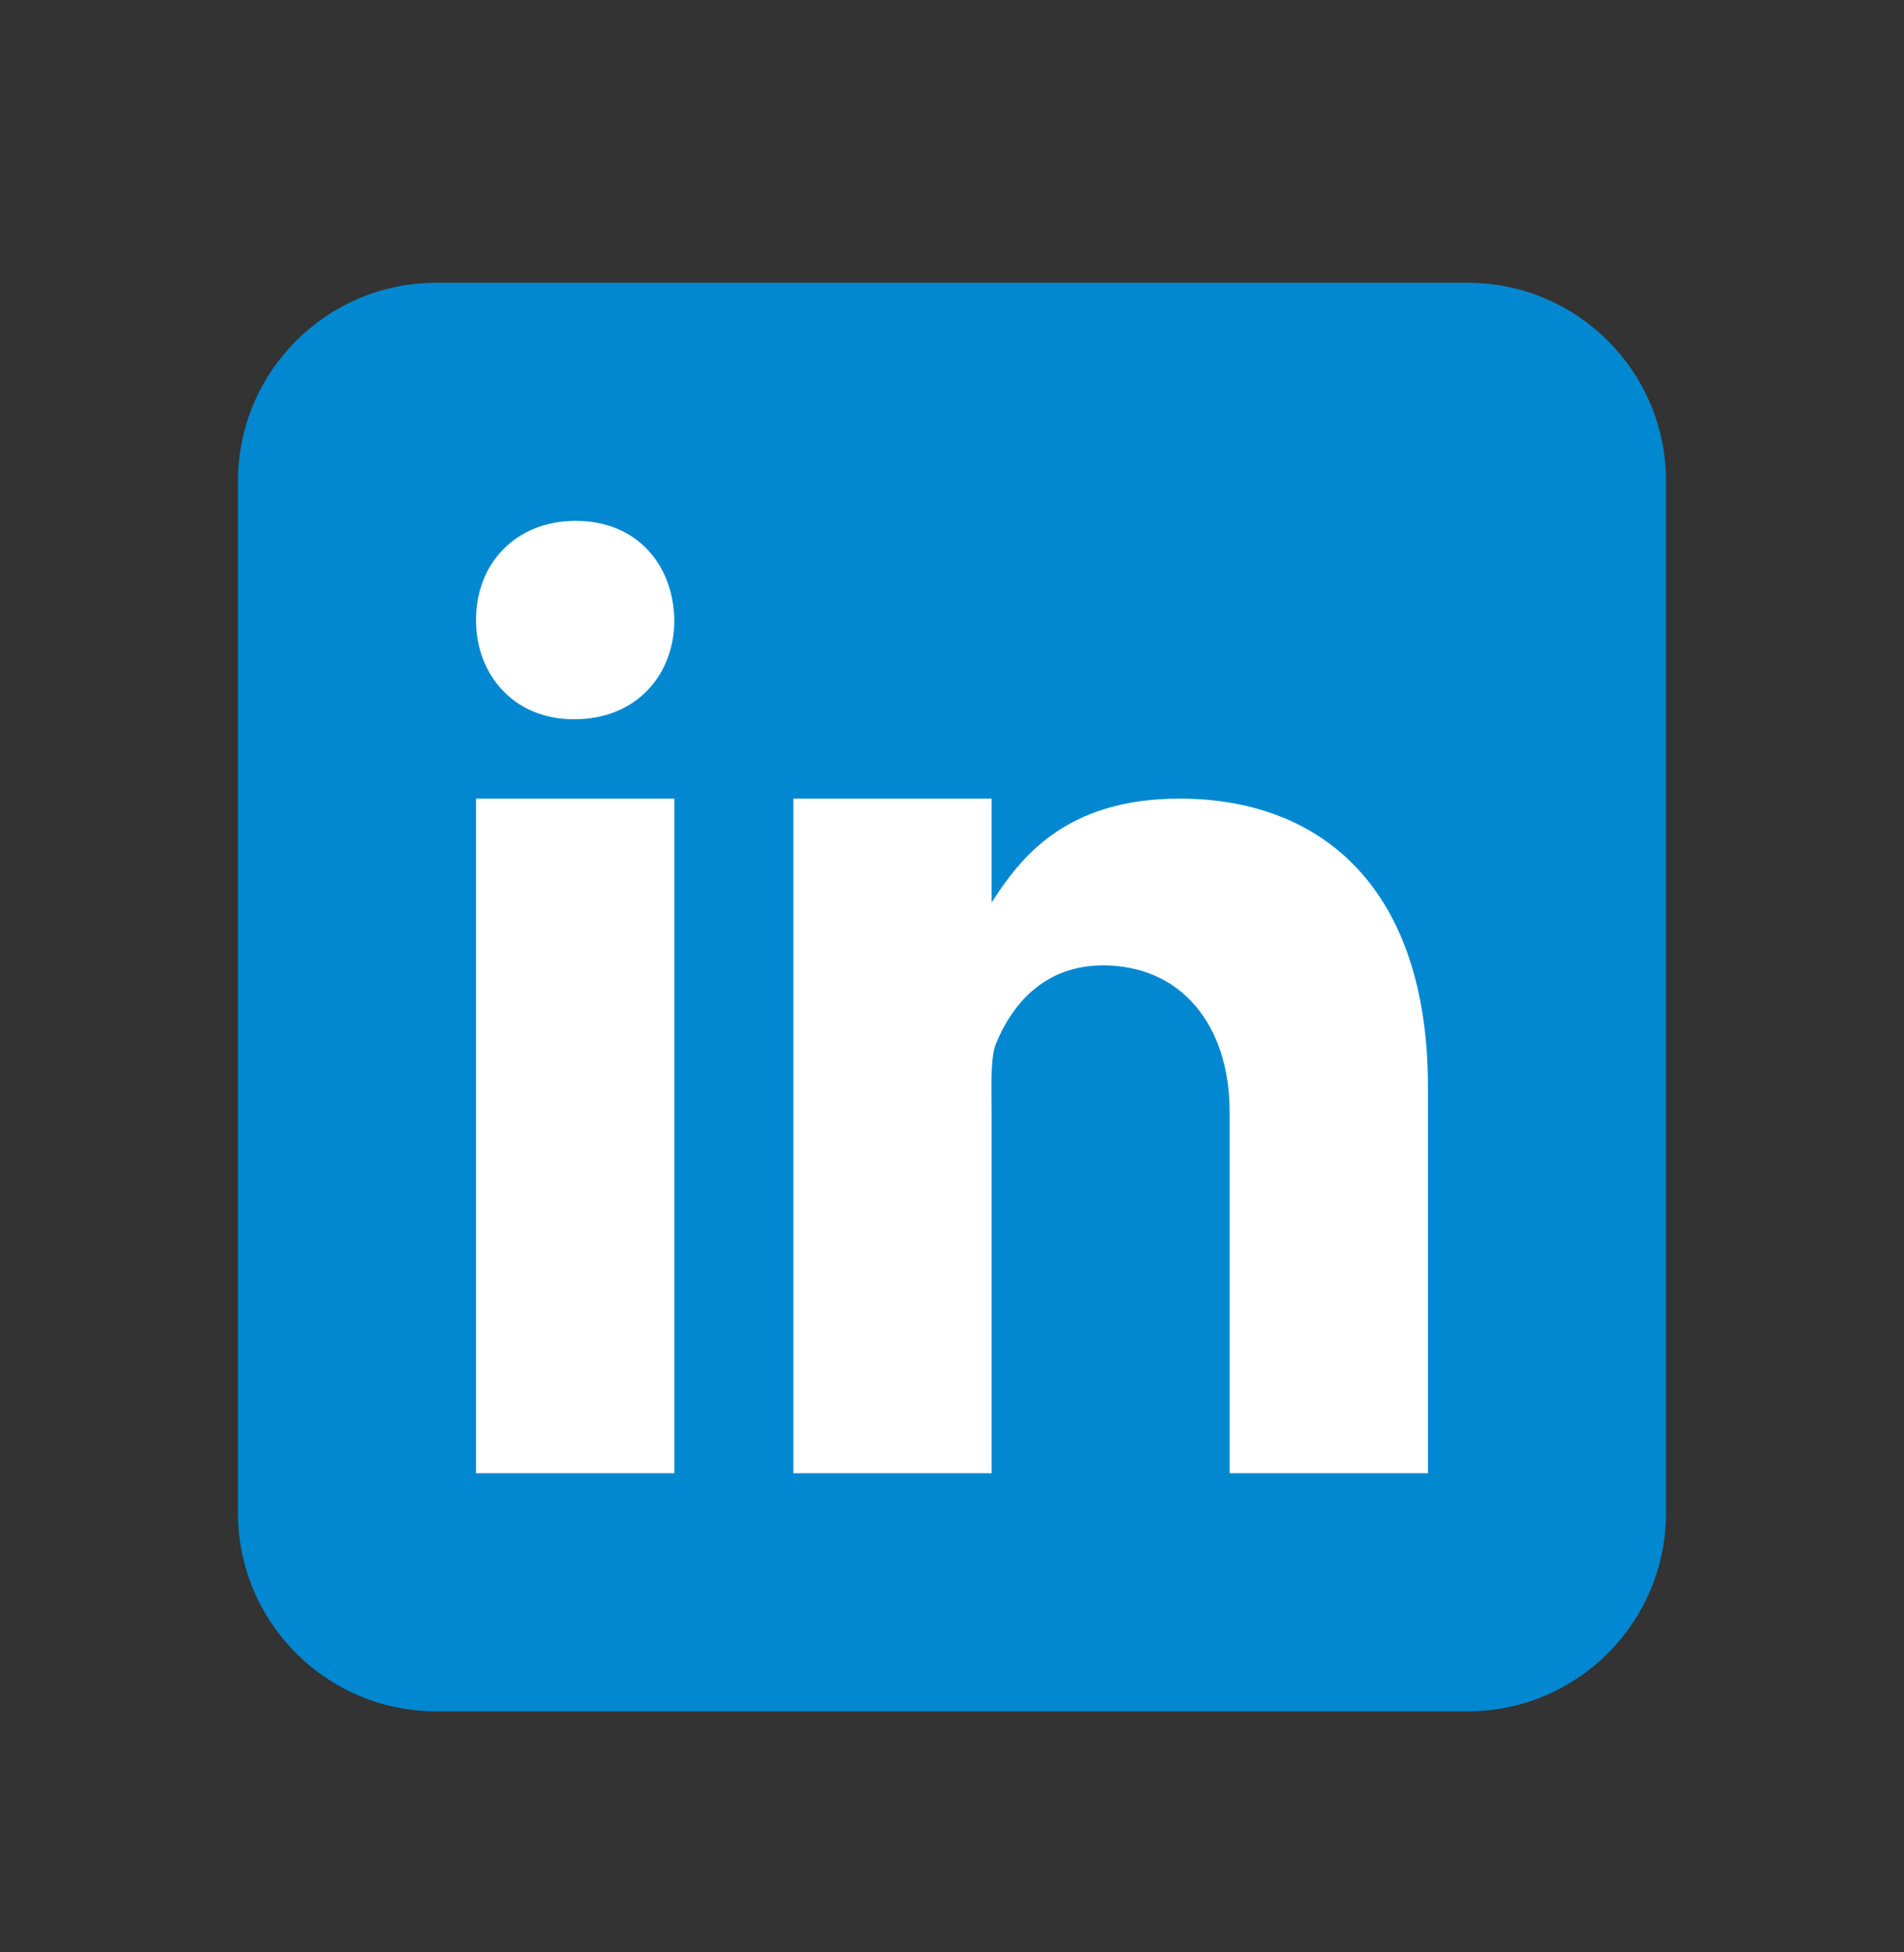
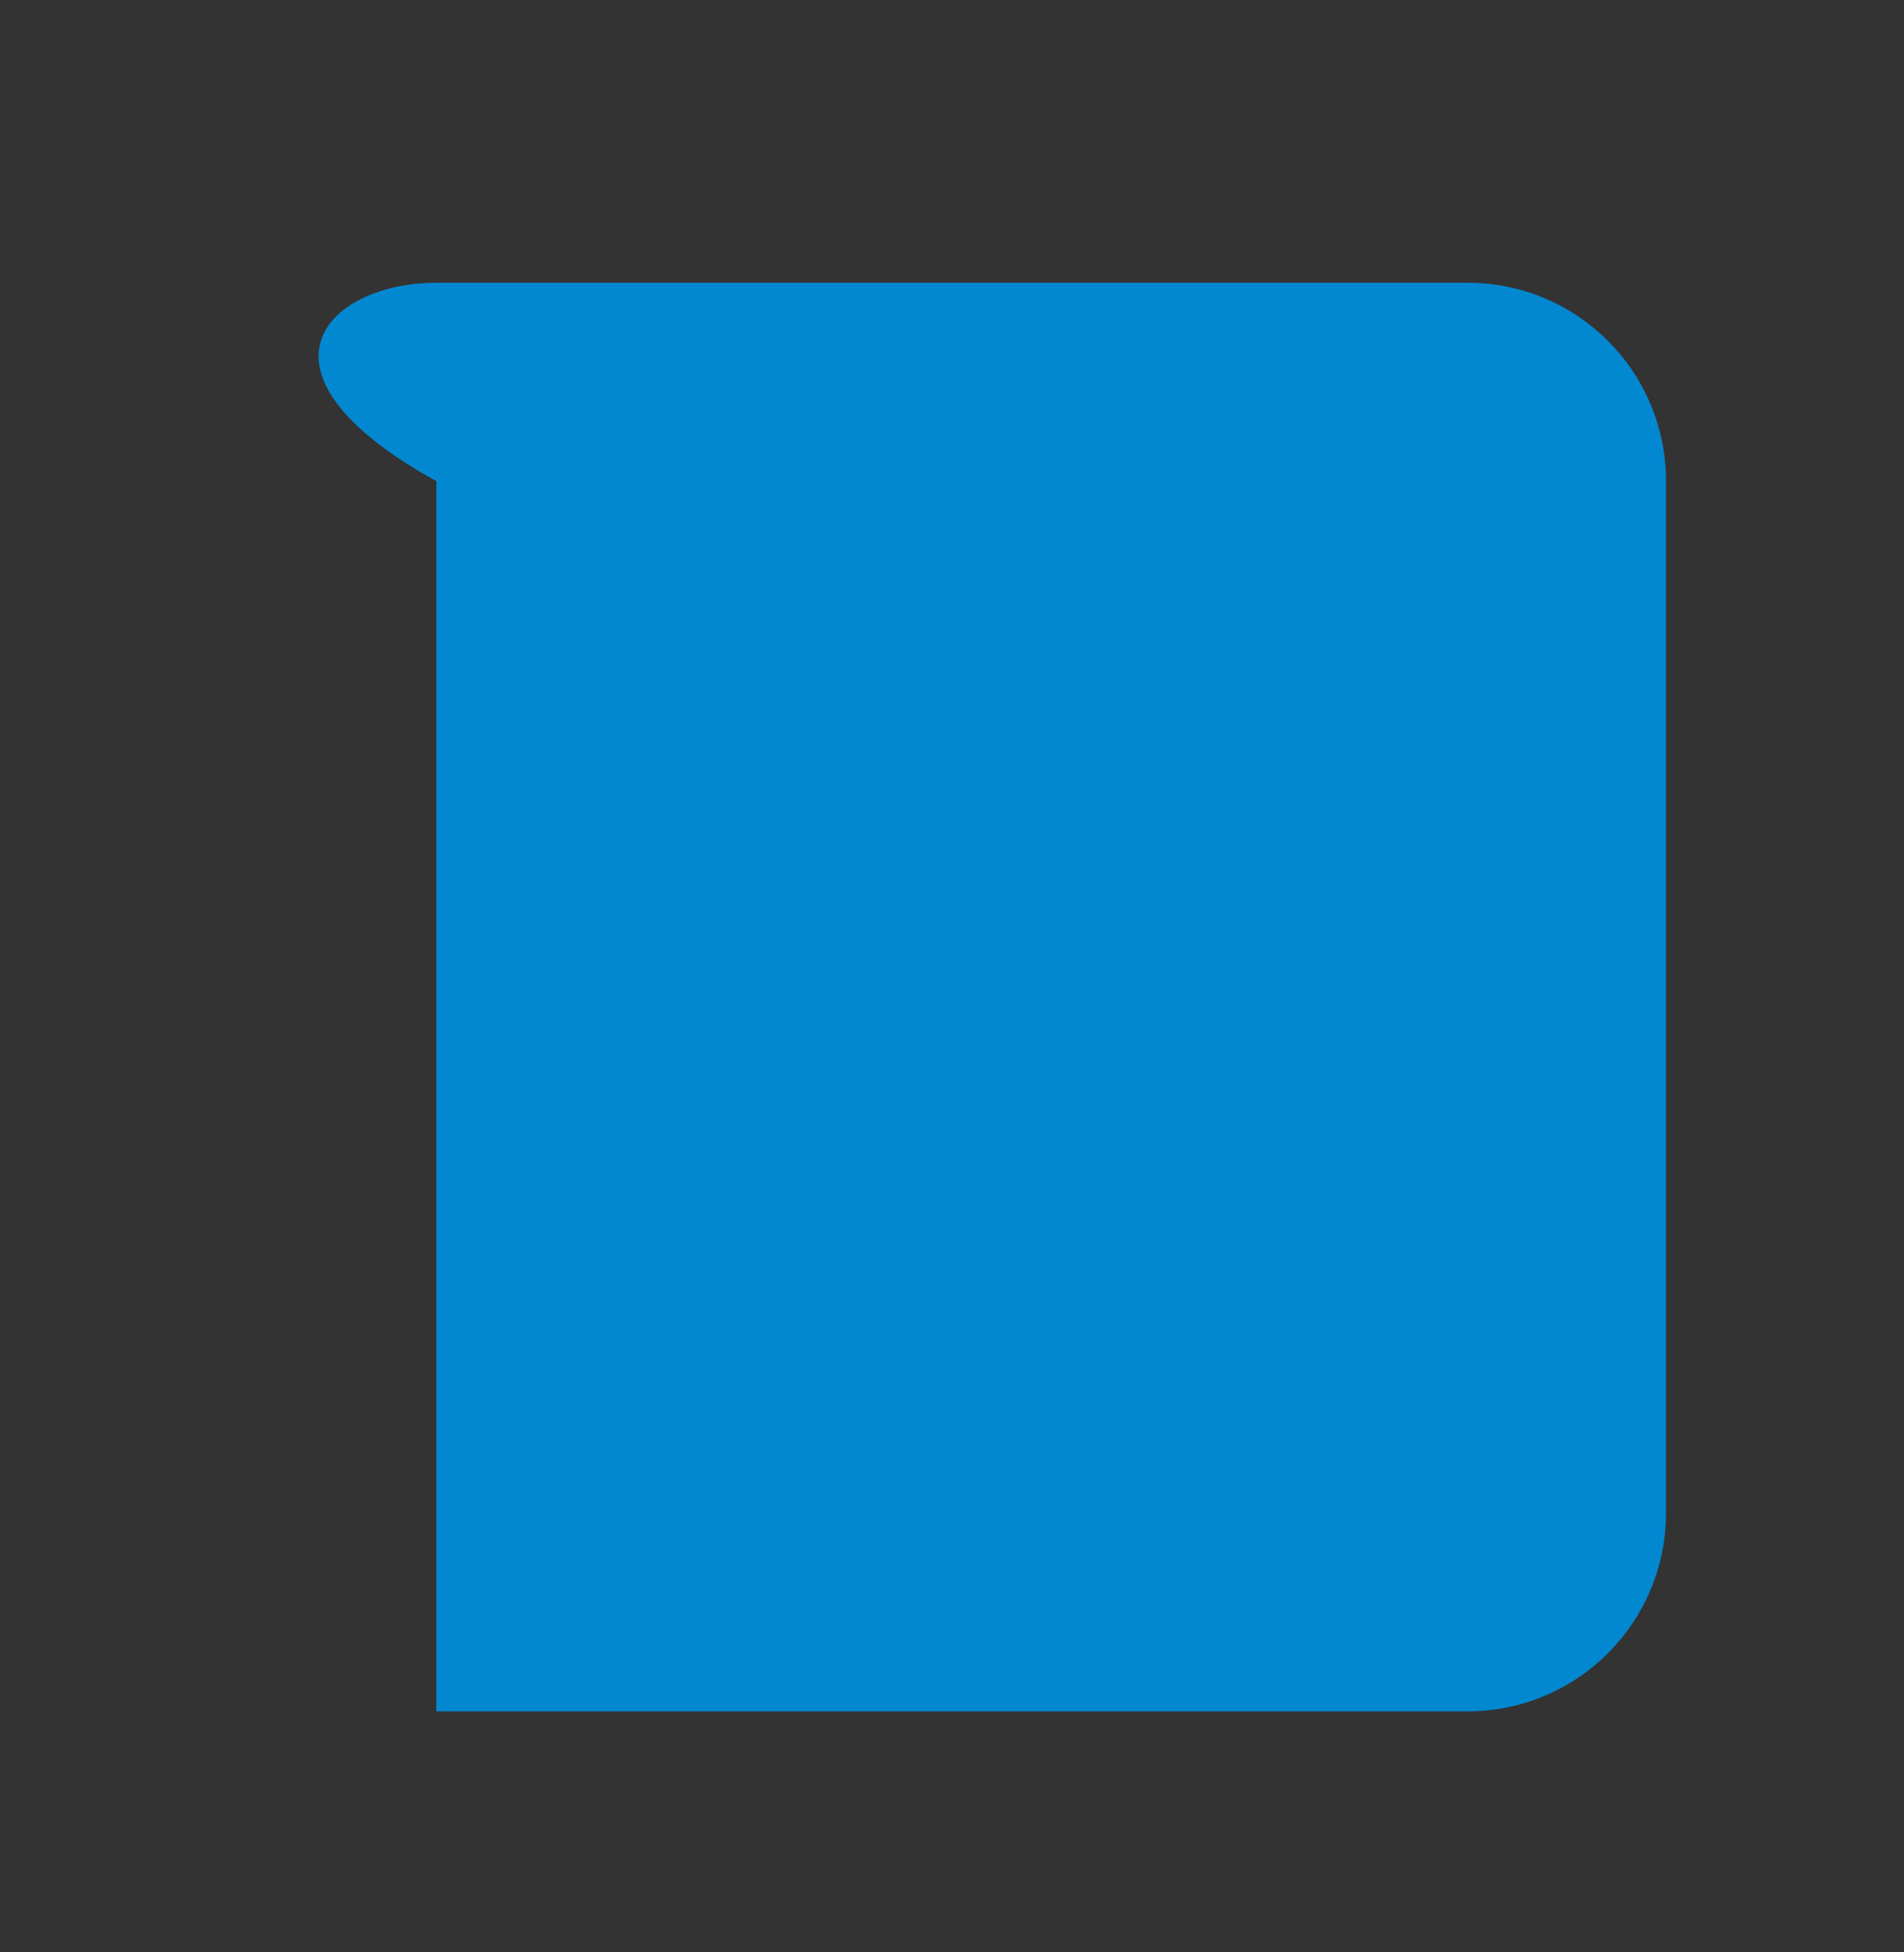
<svg xmlns="http://www.w3.org/2000/svg" width="40" height="41" viewBox="0 0 40 41" fill="none">
  <rect x="0" y="0" width="40" height="41" fill="#333333" stroke="none" />
  <g id="LinkedIn">
-     <path id="Vector" d="M35 31.771C35 34.072 33.135 35.938 30.833 35.938H9.167C6.866 35.938 5 34.072 5 31.771V10.104C5 7.803 6.866 5.938 9.167 5.938H30.833C33.135 5.938 35 7.803 35 10.104V31.771Z" fill="#0288D1" />
-     <path id="Vector_2" d="M10 16.771H14.167V30.938H10V16.771ZM12.071 15.104H12.047C10.804 15.104 10 14.178 10 13.02C10 11.838 10.829 10.938 12.095 10.938C13.363 10.938 14.143 11.838 14.167 13.02C14.167 14.177 13.363 15.104 12.071 15.104ZM30 30.938H25.833V23.355C25.833 21.523 24.812 20.273 23.173 20.273C21.922 20.273 21.246 21.117 20.918 21.932C20.797 22.223 20.833 23.03 20.833 23.438V30.938H16.667V16.771H20.833V18.951C21.434 18.021 22.375 16.771 24.782 16.771C27.763 16.771 29.999 18.646 29.999 22.832L30 30.938Z" fill="white" />
+     <path id="Vector" d="M35 31.771C35 34.072 33.135 35.938 30.833 35.938H9.167V10.104C5 7.803 6.866 5.938 9.167 5.938H30.833C33.135 5.938 35 7.803 35 10.104V31.771Z" fill="#0288D1" />
  </g>
</svg>